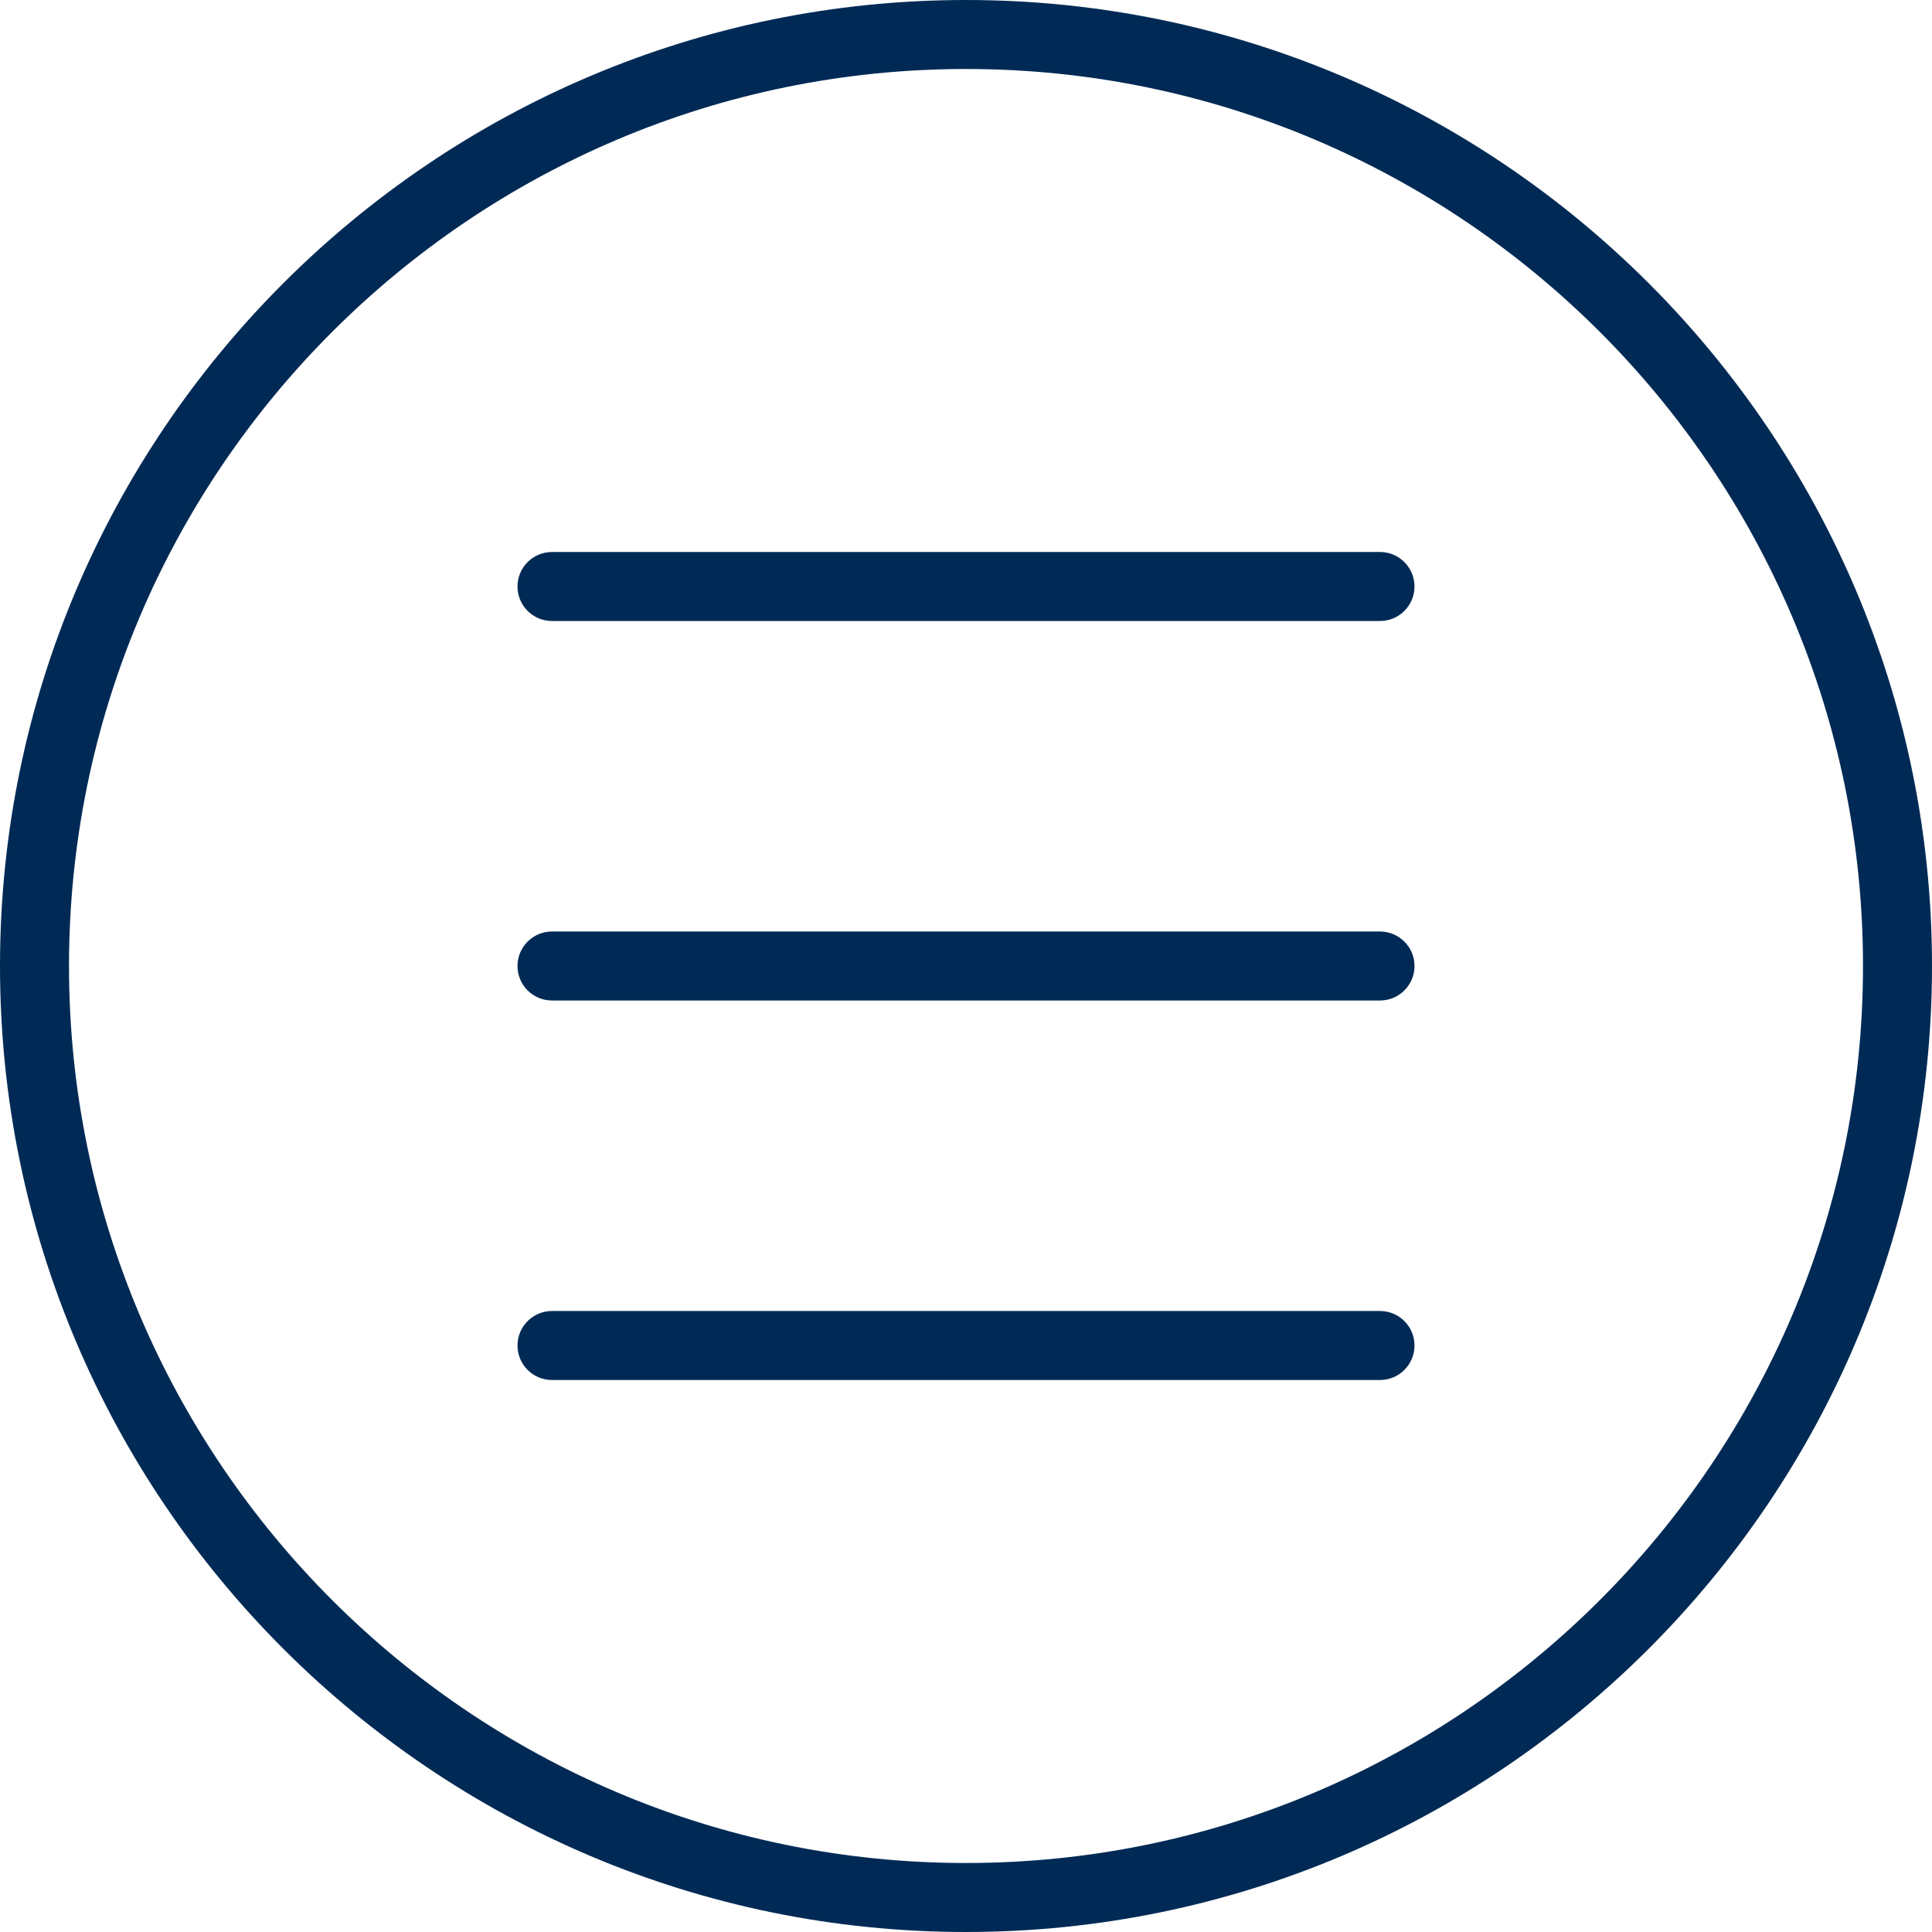
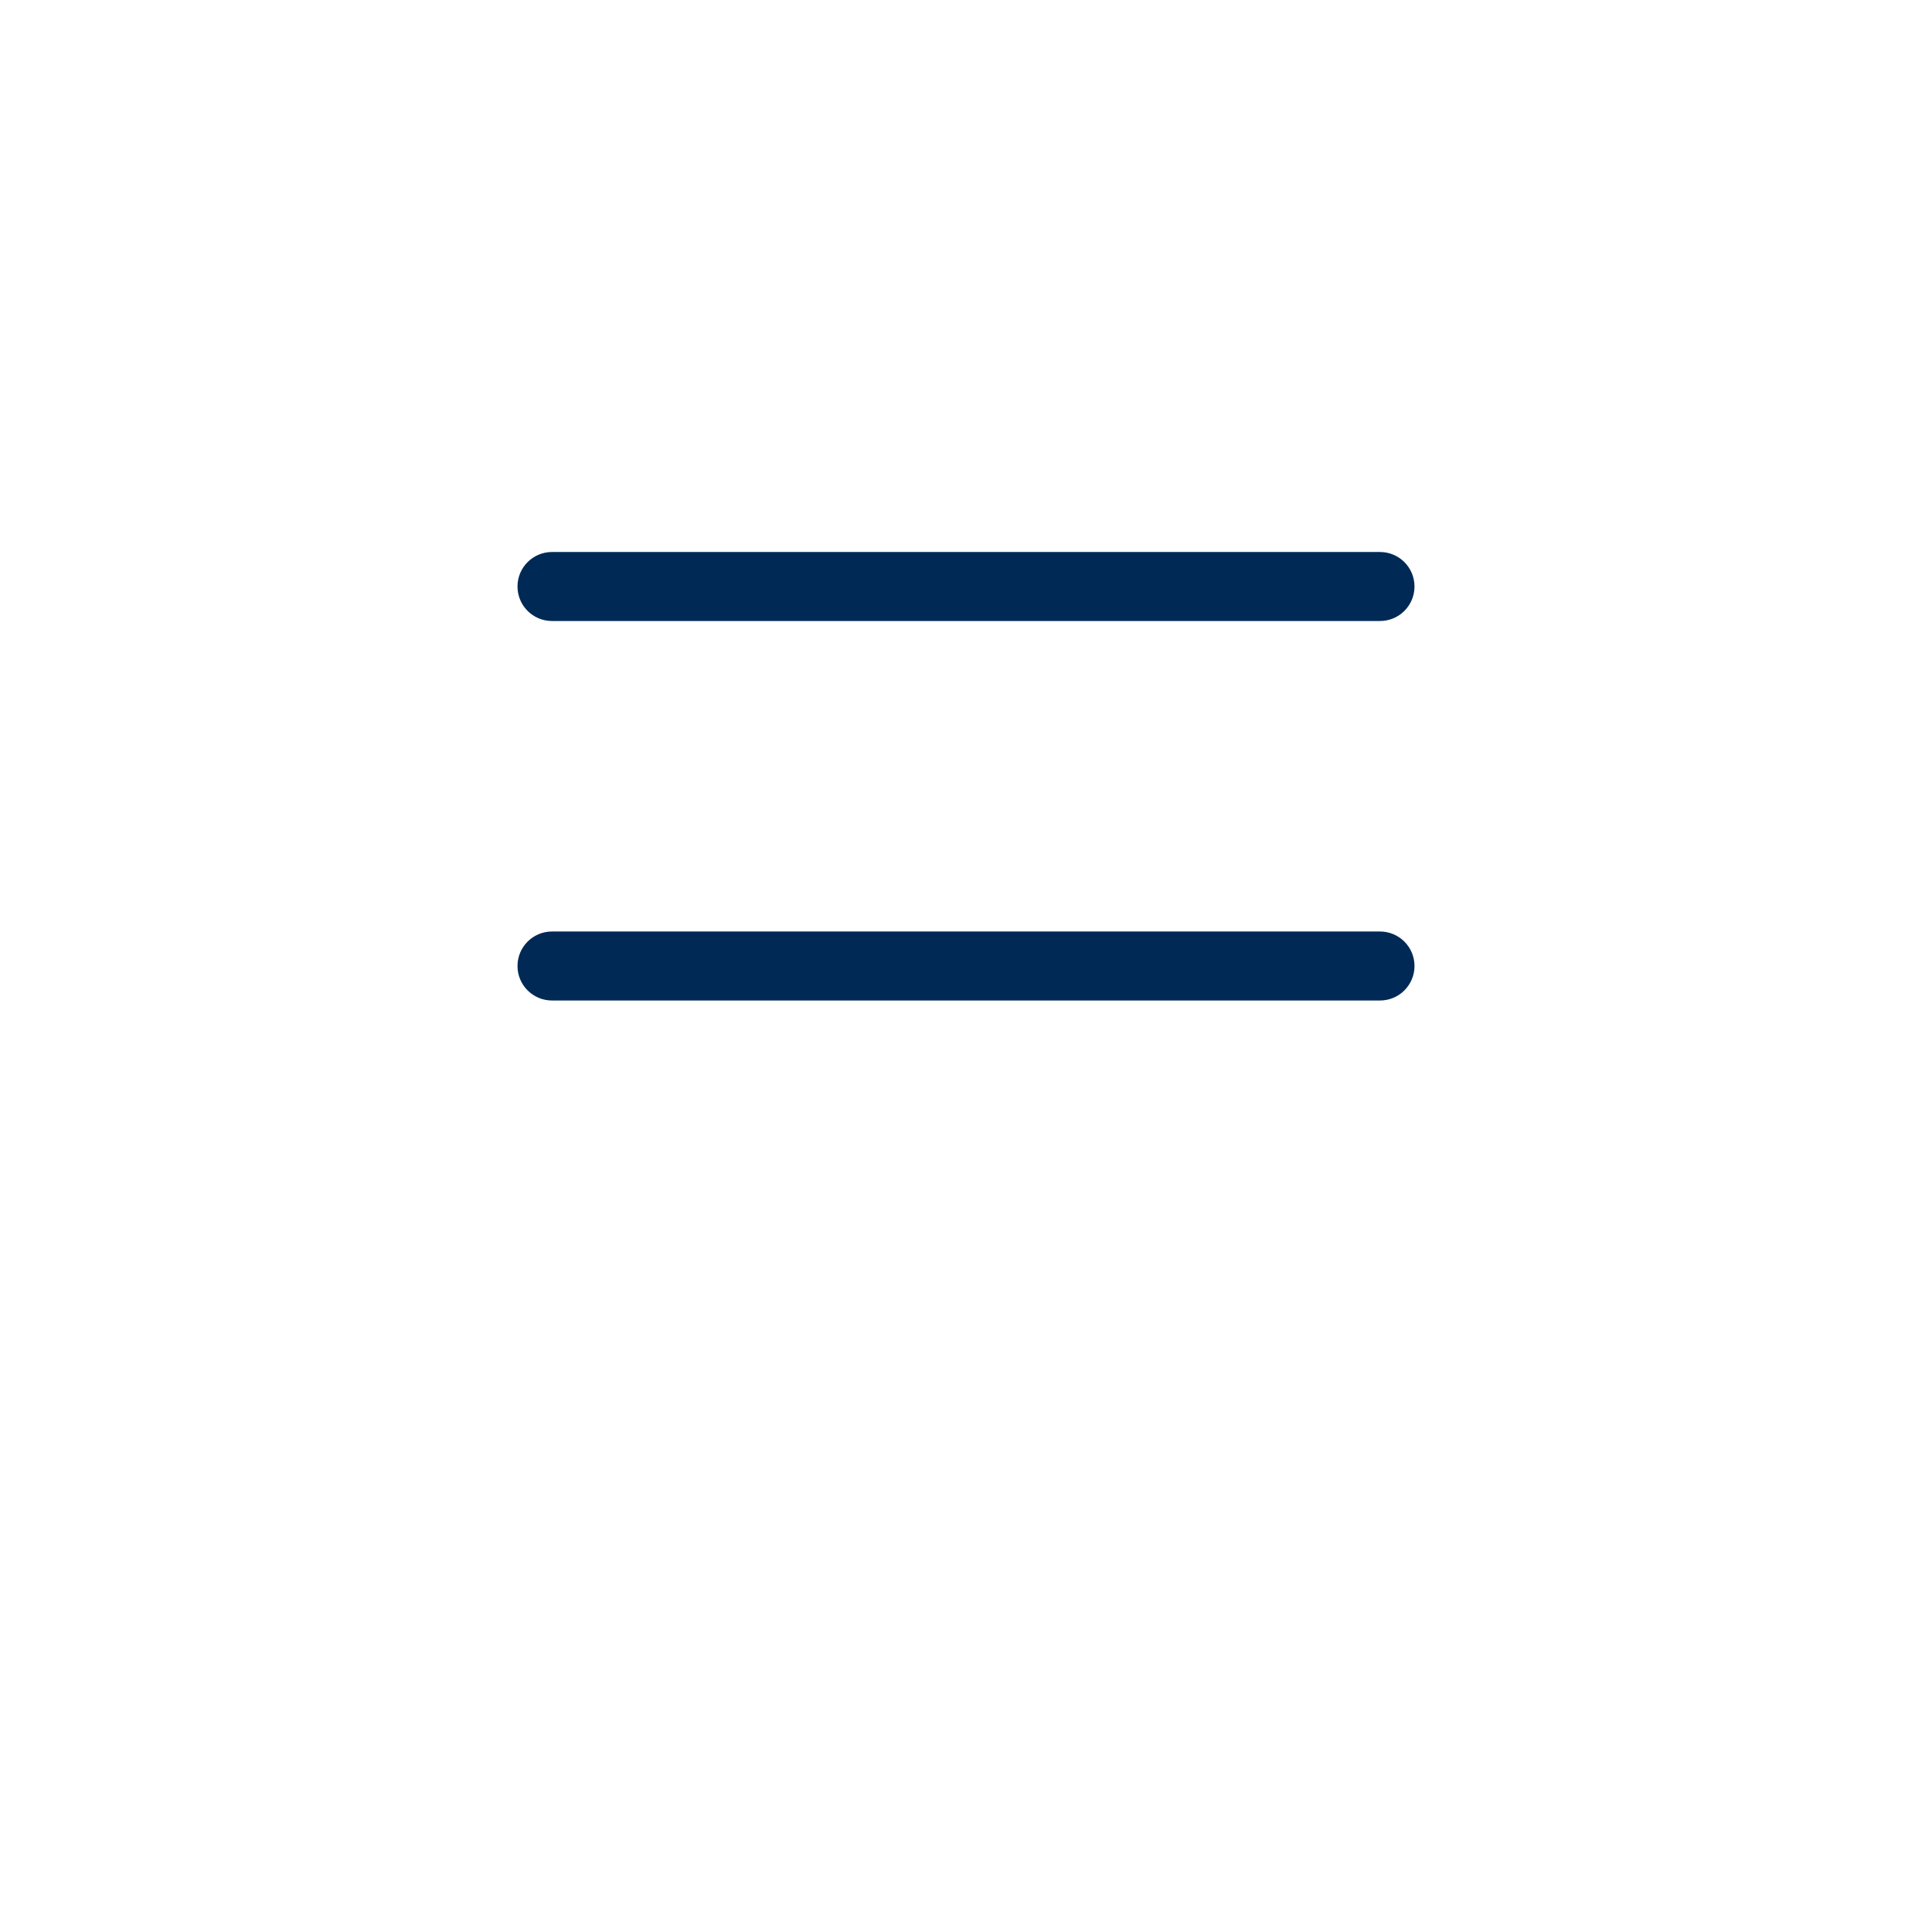
<svg xmlns="http://www.w3.org/2000/svg" version="1.1" id="Capa_1" x="0px" y="0px" viewBox="0 0 56 56" style="enable-background:new 0 0 56 56;" xml:space="preserve" width="512px" height="512px">
  <g>
    <g>
-       <path d="M28,0C12.561,0,0,12.561,0,28s12.561,28,28,28s28-12.561,28-28S43.439,0,28,0z M28,54C13.663,54,2,42.336,2,28   S13.663,2,28,2s26,11.664,26,26S42.337,54,28,54z" data-original="#000000" class="active-path" data-old_color="#002a55" fill="#002a55" />
      <path d="M40,16H16c-0.553,0-1,0.448-1,1s0.447,1,1,1h24c0.553,0,1-0.448,1-1S40.553,16,40,16z" data-original="#000000" class="active-path" data-old_color="#002a55" fill="#002a55" />
      <path d="M40,27H16c-0.553,0-1,0.448-1,1s0.447,1,1,1h24c0.553,0,1-0.448,1-1S40.553,27,40,27z" data-original="#000000" class="active-path" data-old_color="#002a55" fill="#002a55" />
-       <path d="M40,38H16c-0.553,0-1,0.448-1,1s0.447,1,1,1h24c0.553,0,1-0.448,1-1S40.553,38,40,38z" data-original="#000000" class="active-path" data-old_color="#002a55" fill="#002a55" />
    </g>
  </g>
</svg>